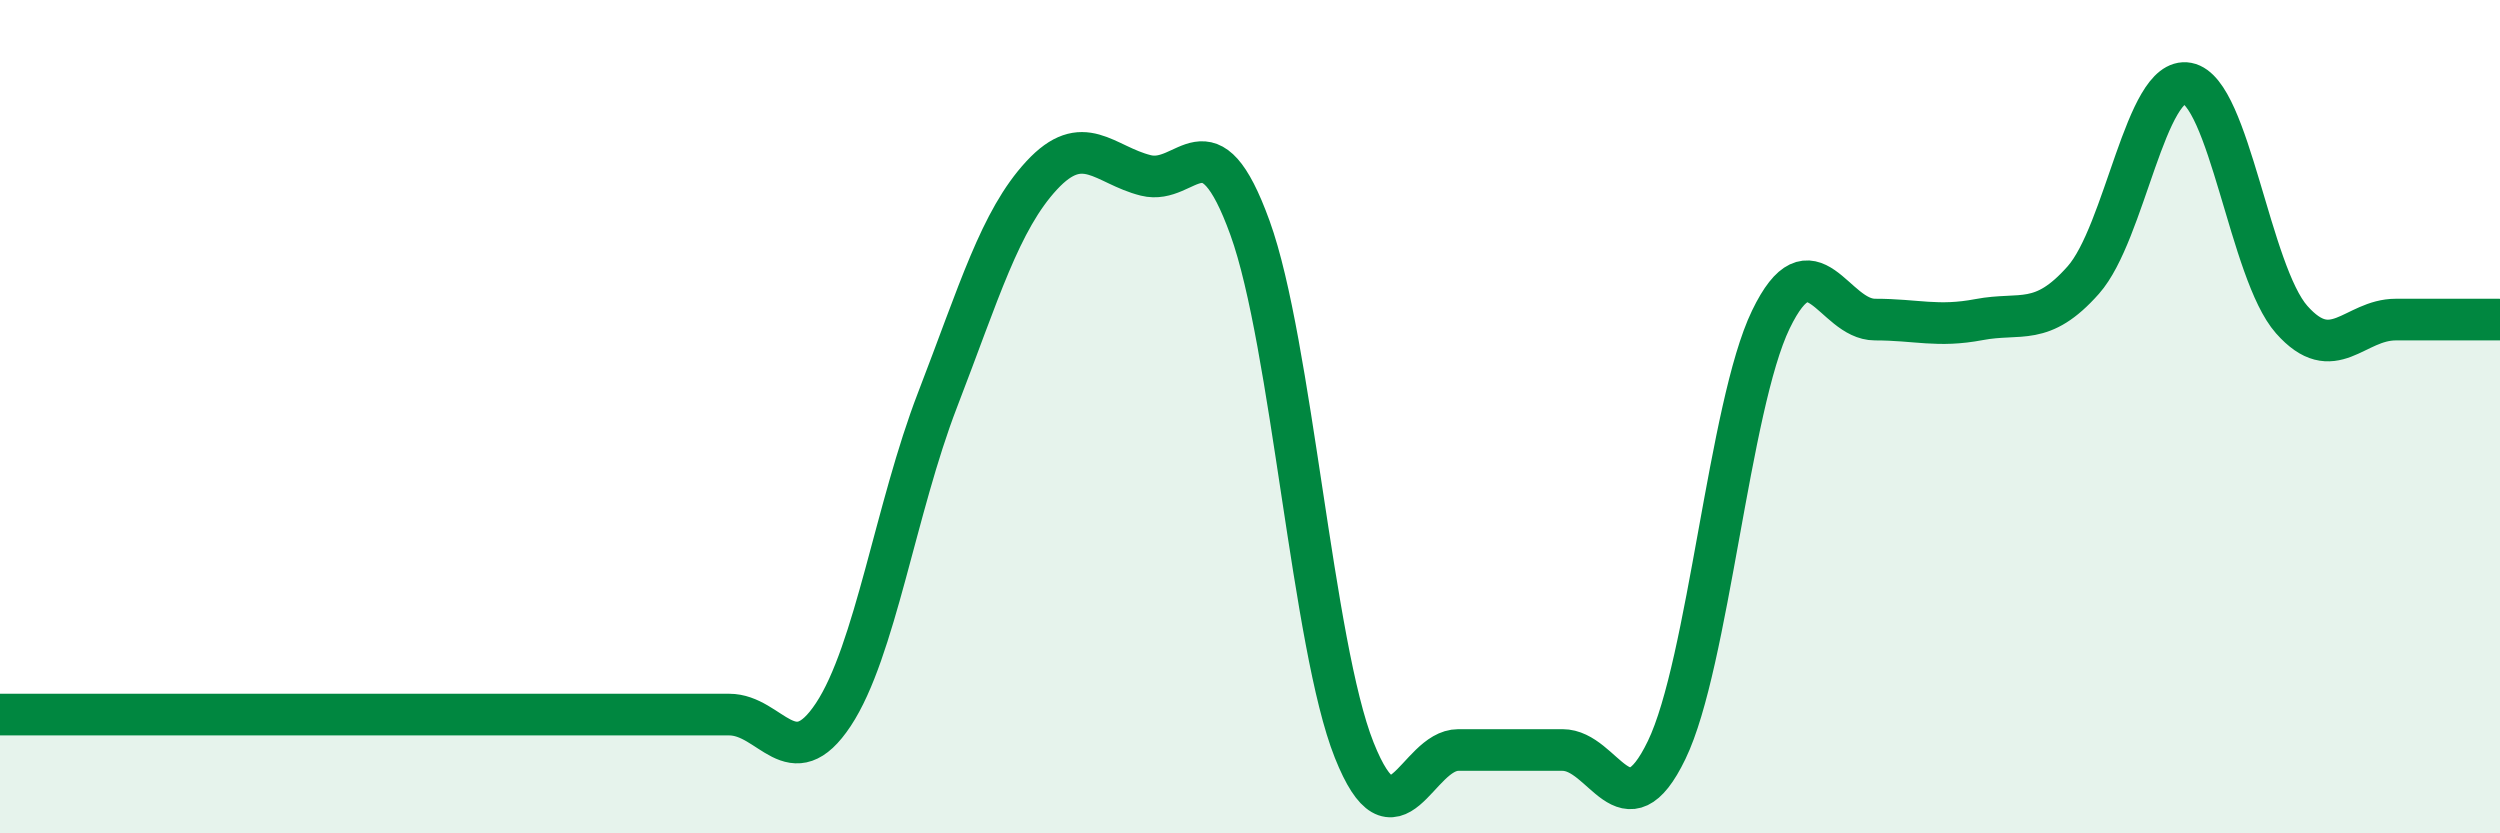
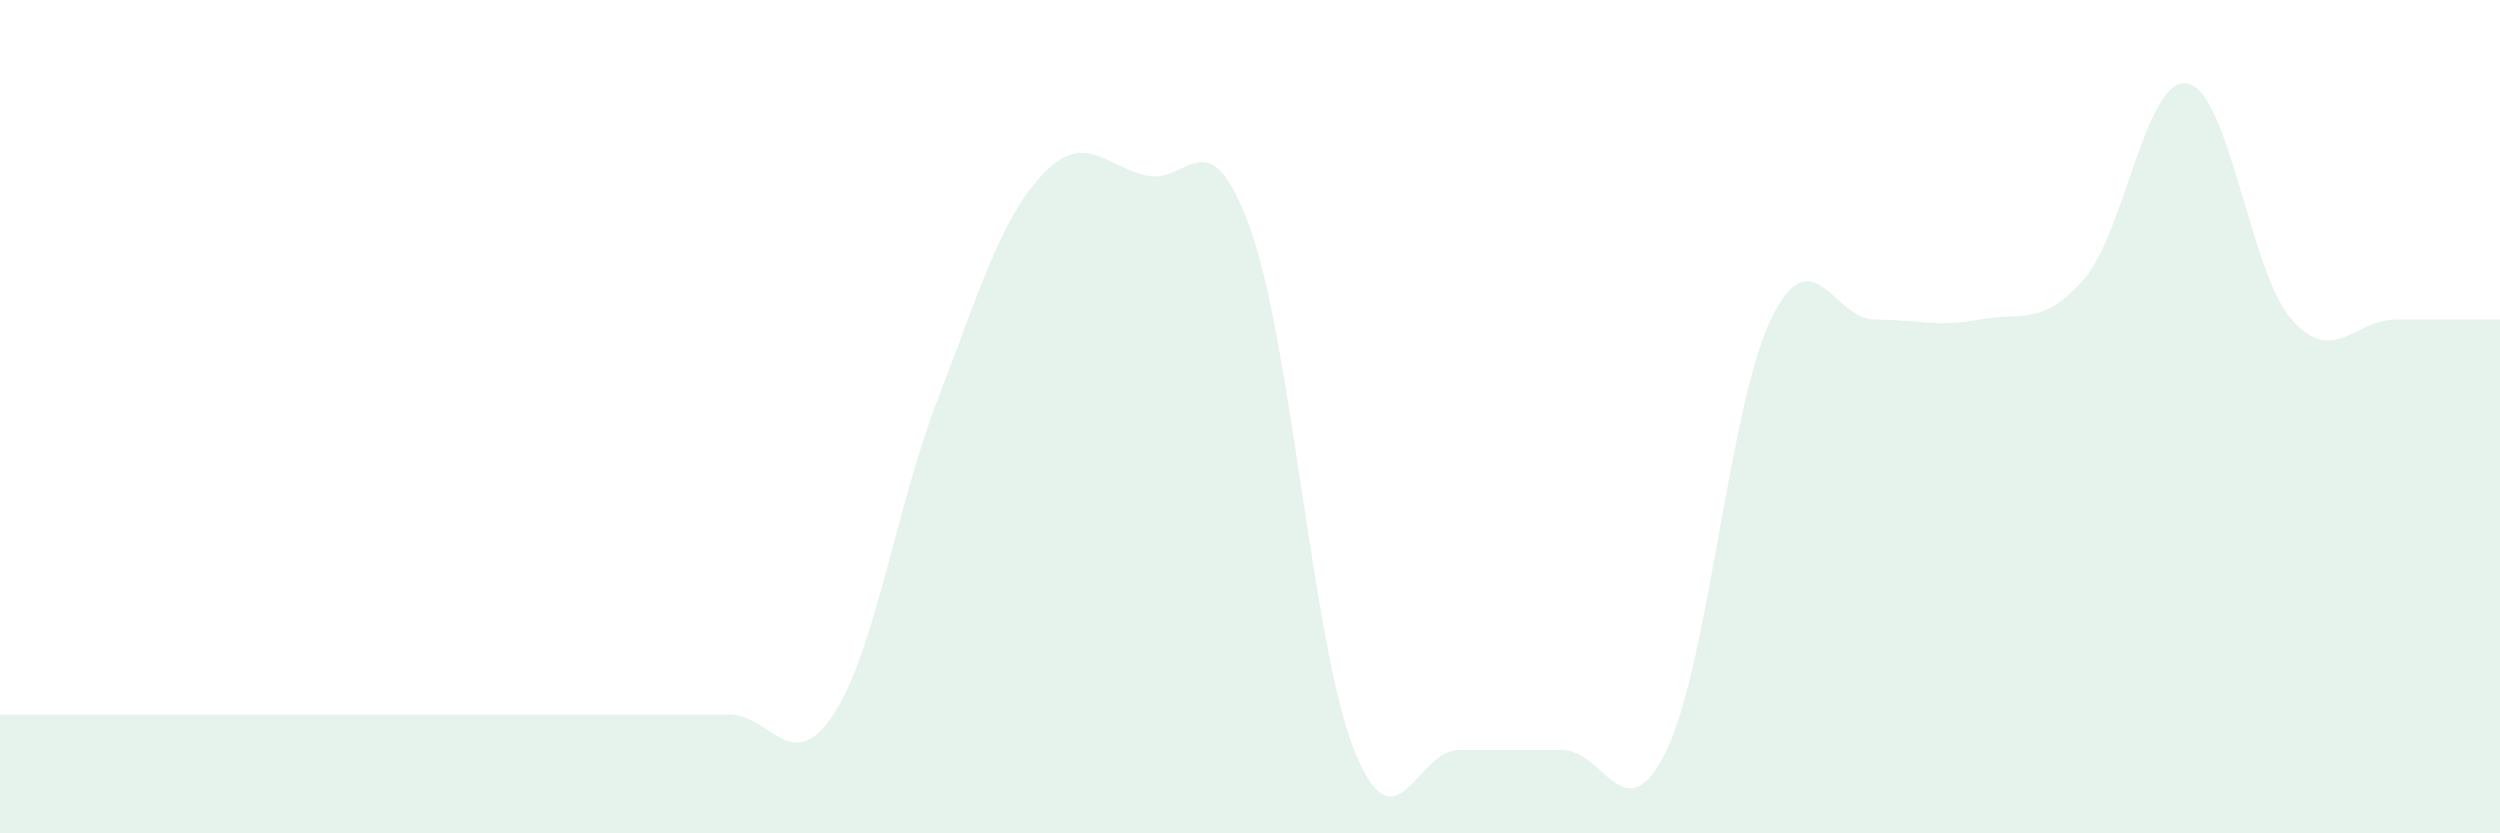
<svg xmlns="http://www.w3.org/2000/svg" width="60" height="20" viewBox="0 0 60 20">
  <path d="M 0,17.15 C 0.5,17.15 1.5,17.15 2.5,17.15 C 3.5,17.15 4,17.15 5,17.15 C 6,17.15 6.5,17.15 7.5,17.15 C 8.5,17.15 9,17.15 10,17.15 C 11,17.15 11.5,17.15 12.5,17.15 C 13.5,17.15 14,17.15 15,17.15 C 16,17.15 16.5,17.15 17.5,17.15 C 18.5,17.15 19,18.66 20,17.15 C 21,15.64 21.5,12.19 22.5,9.6 C 23.5,7.01 24,5.29 25,4.21 C 26,3.13 26.5,3.96 27.5,4.21 C 28.5,4.46 29,2.71 30,5.47 C 31,8.23 31.5,15.49 32.5,18 C 33.5,20.51 34,18 35,18 C 36,18 36.5,18 37.5,18 C 38.5,18 39,20.07 40,18 C 41,15.93 41.5,9.74 42.5,7.67 C 43.5,5.6 44,7.67 45,7.67 C 46,7.67 46.5,7.86 47.5,7.67 C 48.5,7.48 49,7.85 50,6.72 C 51,5.59 51.5,1.81 52.5,2 C 53.5,2.19 54,6.54 55,7.67 C 56,8.8 56.5,7.67 57.5,7.67 C 58.5,7.67 59.5,7.67 60,7.67L60 20L0 20Z" fill="#008740" opacity="0.1" stroke-linecap="round" stroke-linejoin="round" />
-   <path d="M 0,17.15 C 0.5,17.15 1.5,17.15 2.5,17.15 C 3.5,17.15 4,17.15 5,17.15 C 6,17.15 6.5,17.15 7.5,17.15 C 8.5,17.15 9,17.15 10,17.15 C 11,17.15 11.5,17.15 12.5,17.15 C 13.5,17.15 14,17.15 15,17.15 C 16,17.15 16.5,17.15 17.5,17.15 C 18.5,17.15 19,18.66 20,17.15 C 21,15.64 21.5,12.19 22.5,9.6 C 23.5,7.01 24,5.29 25,4.21 C 26,3.13 26.5,3.96 27.5,4.21 C 28.5,4.46 29,2.71 30,5.47 C 31,8.23 31.5,15.49 32.5,18 C 33.5,20.51 34,18 35,18 C 36,18 36.5,18 37.5,18 C 38.5,18 39,20.07 40,18 C 41,15.93 41.5,9.74 42.5,7.67 C 43.5,5.6 44,7.67 45,7.67 C 46,7.67 46.5,7.86 47.5,7.67 C 48.5,7.48 49,7.85 50,6.72 C 51,5.59 51.5,1.81 52.5,2 C 53.5,2.19 54,6.54 55,7.67 C 56,8.8 56.5,7.67 57.5,7.67 C 58.5,7.67 59.5,7.67 60,7.67" stroke="#008740" stroke-width="1" fill="none" stroke-linecap="round" stroke-linejoin="round" />
</svg>